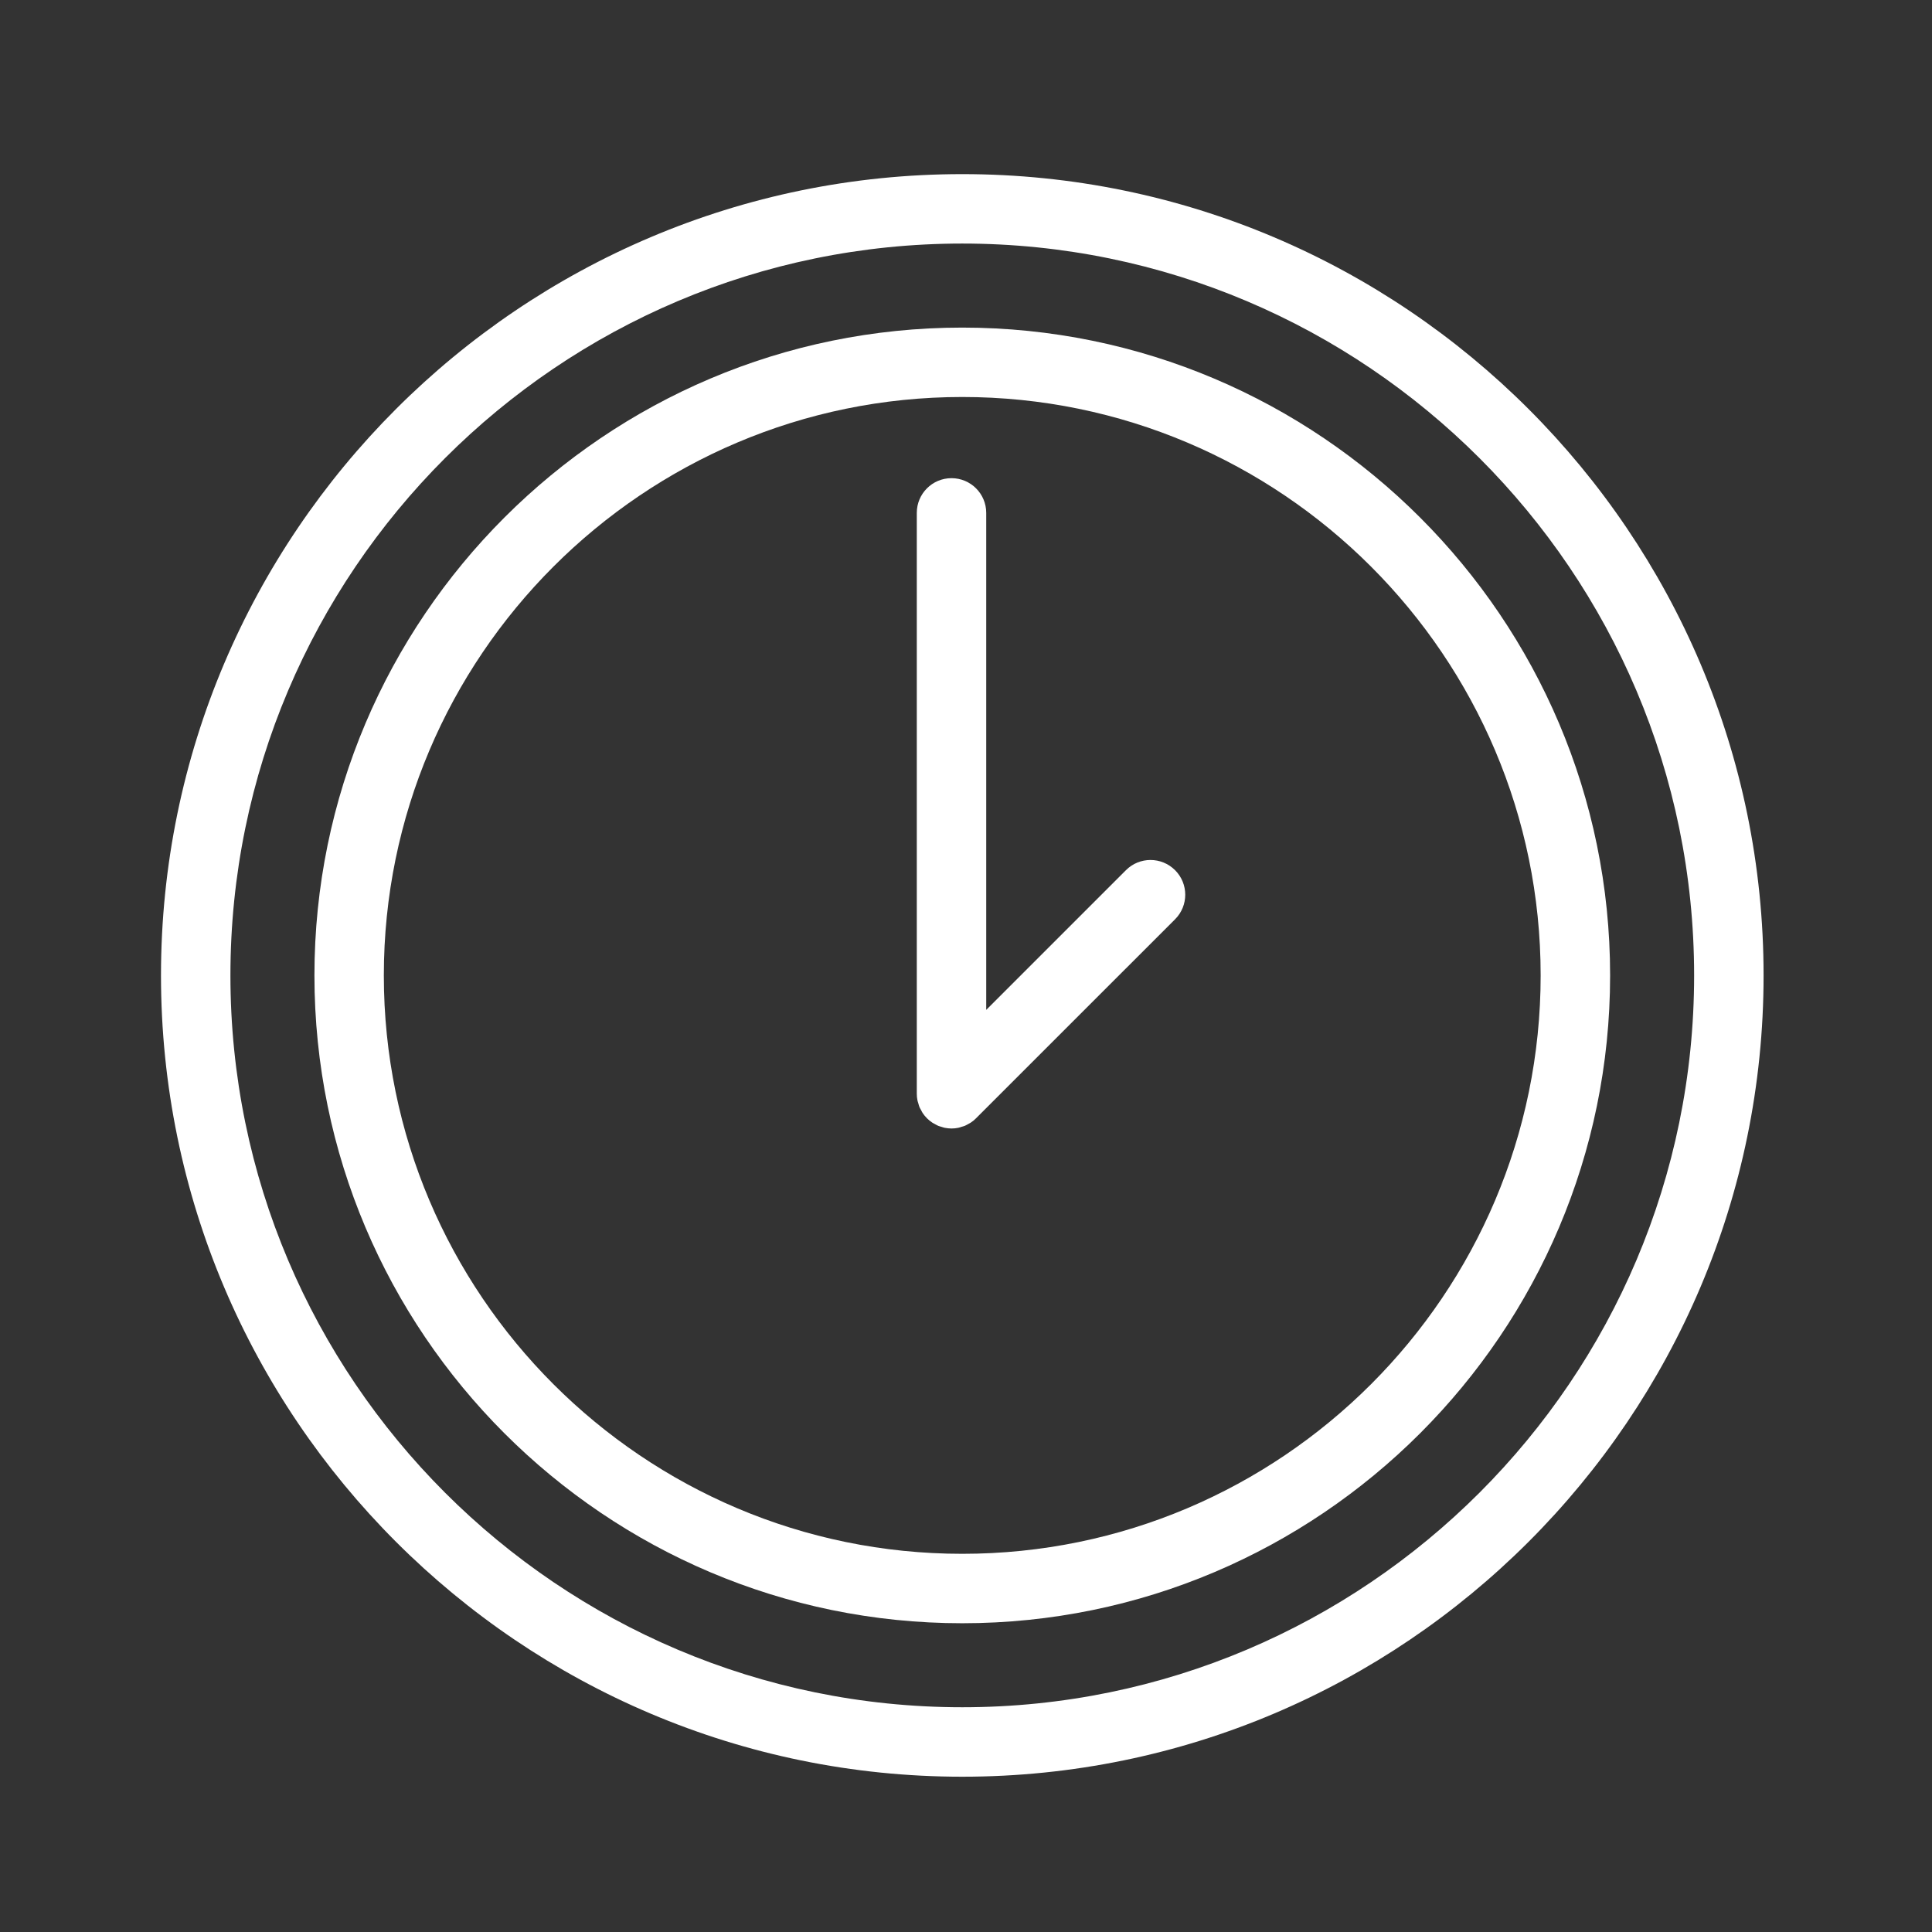
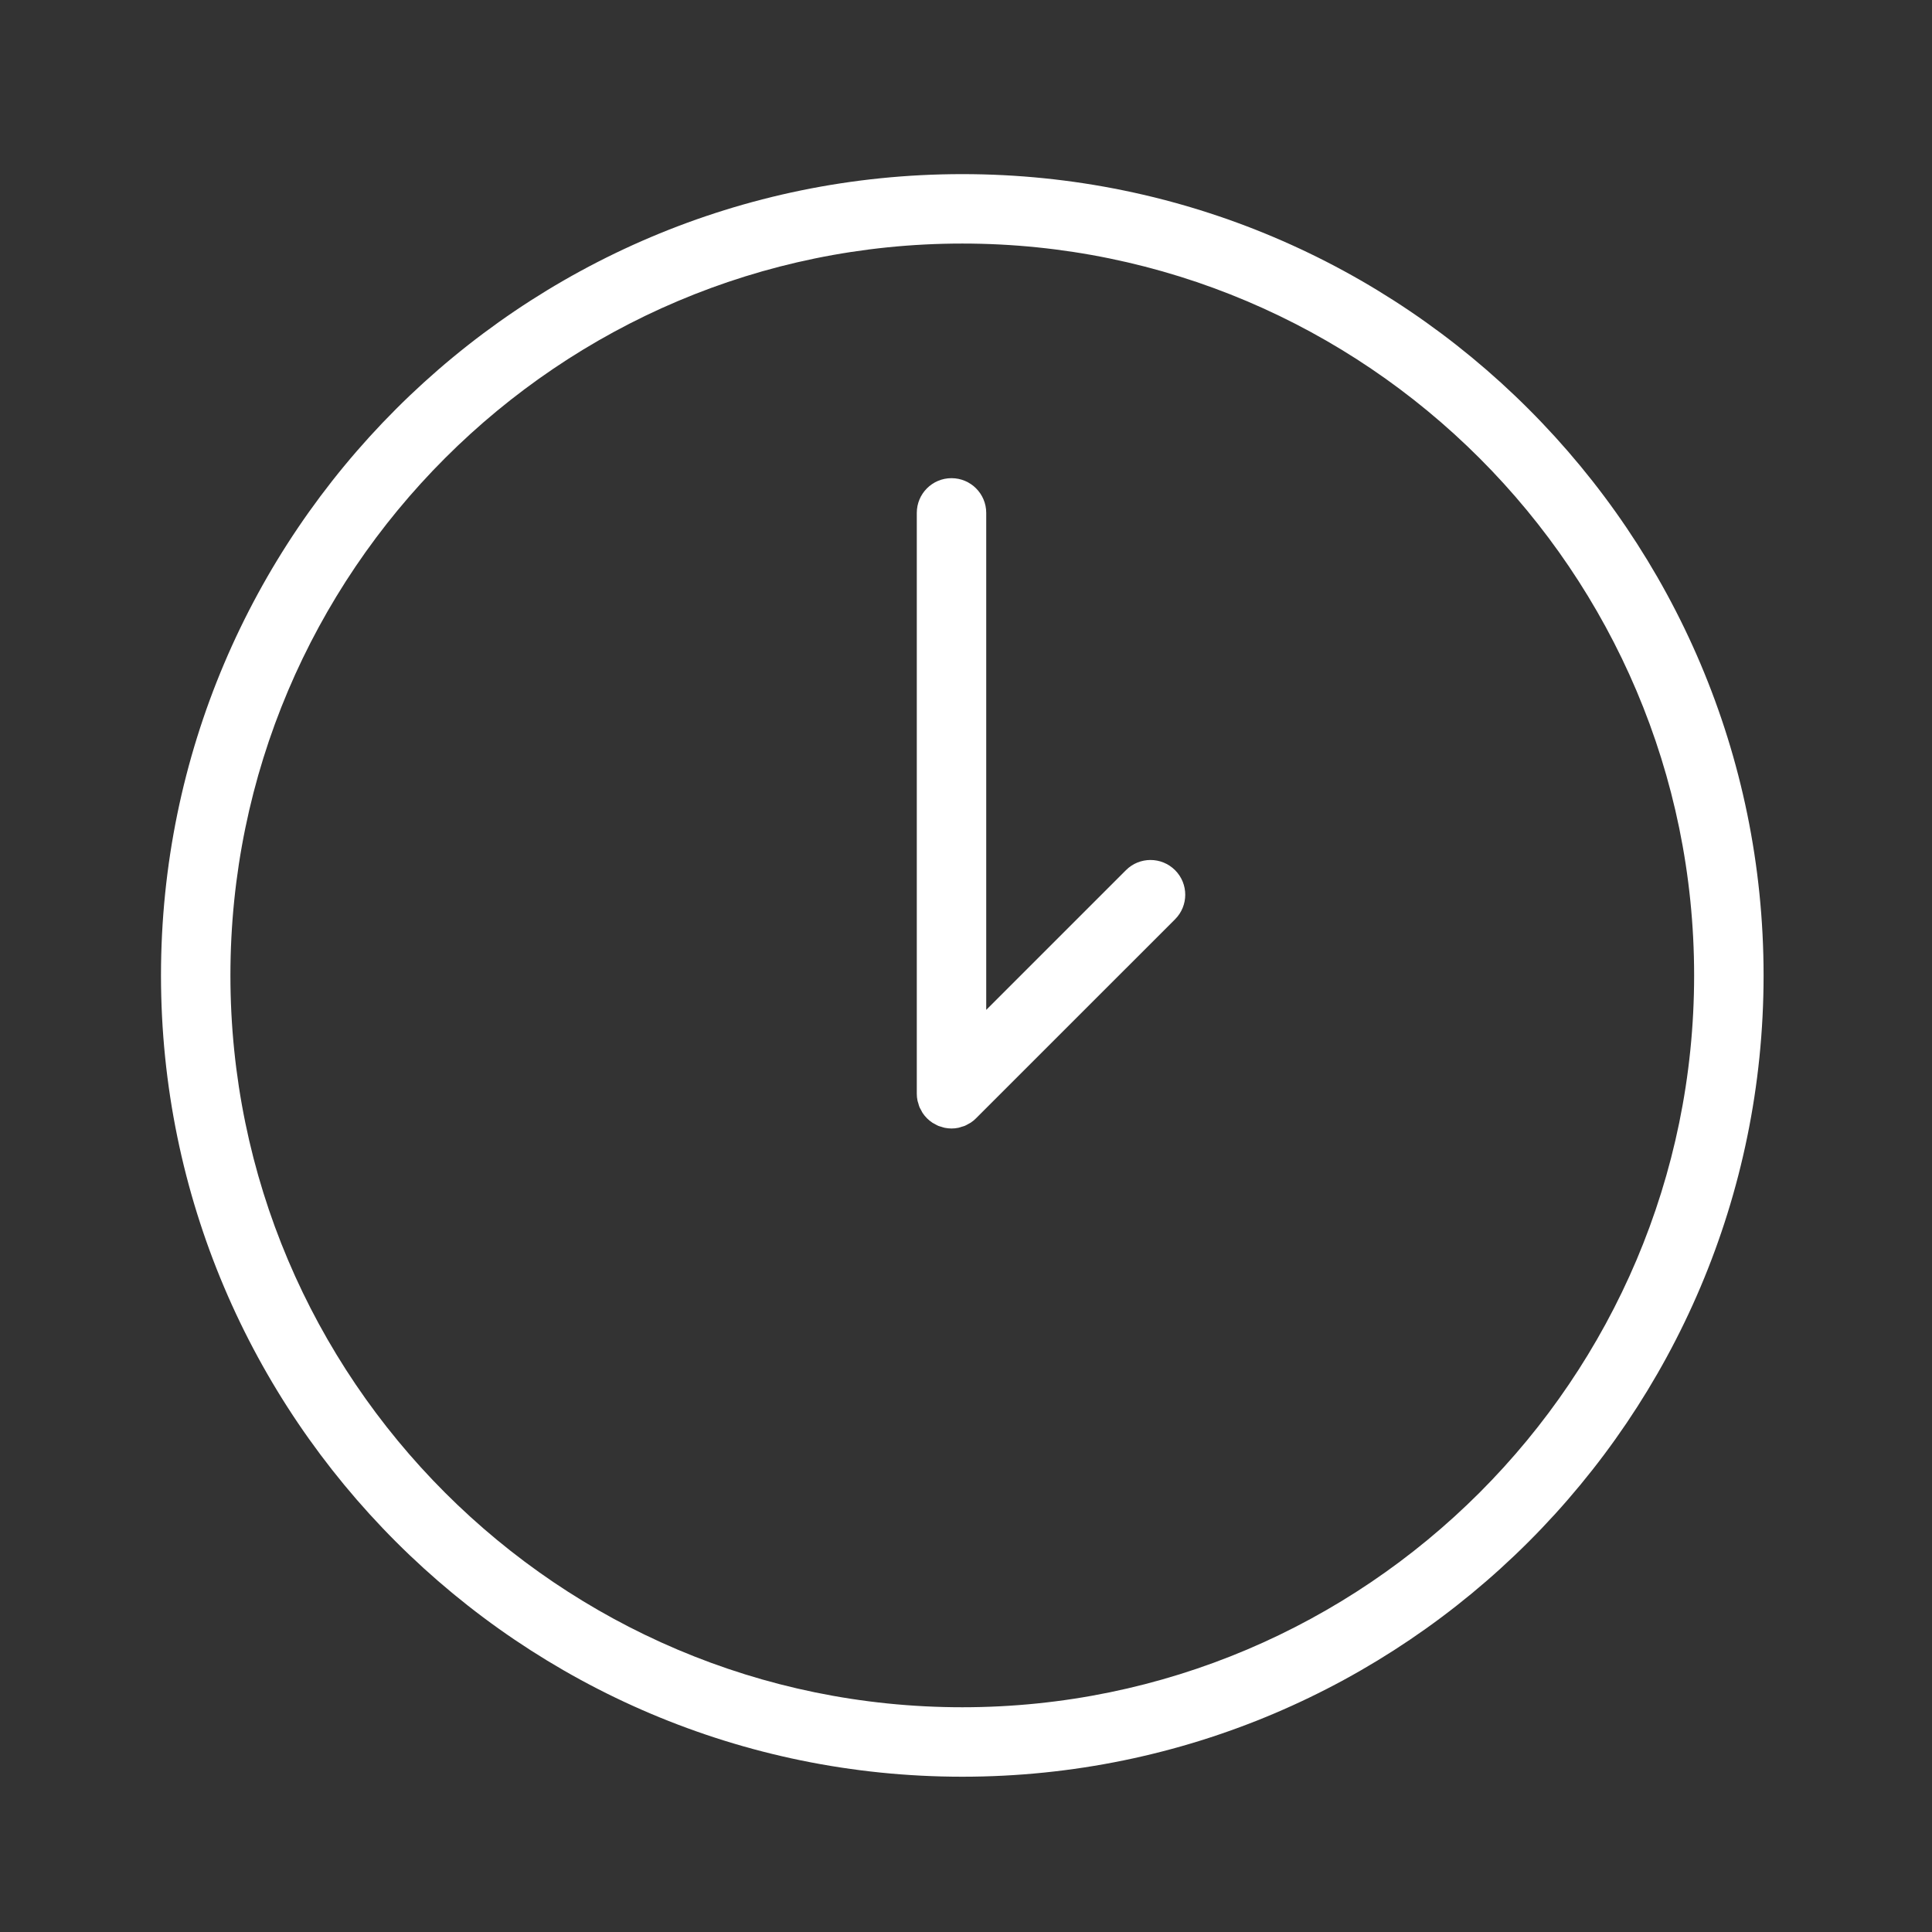
<svg xmlns="http://www.w3.org/2000/svg" xmlns:xlink="http://www.w3.org/1999/xlink" preserveAspectRatio="xMidYMid meet" viewBox="0 0 640 640" width="640" height="640">
  <rect x="0" y="0" width="640" height="640" fill="#333333" stroke="none" />
  <defs>
-     <path d="M104.16 323.12C104.16 441.45 200.43 537.72 318.76 537.72C437.09 537.72 533.37 441.45 533.37 323.12C533.37 204.79 437.09 108.52 318.76 108.52C200.43 108.52 104.16 204.79 104.16 323.12ZM127.15 323.12C127.15 217.47 213.11 131.51 318.76 131.51C424.41 131.51 510.36 217.47 510.36 323.12C510.36 428.77 424.41 514.72 318.76 514.72C213.11 514.72 127.15 428.77 127.15 323.12Z" id="e2kVmzooGA" />
    <path d="M326.7 334.54C326.7 235.76 326.7 180.88 326.7 169.9C326.7 163.55 321.55 158.4 315.19 158.4C308.84 158.4 303.7 163.55 303.7 169.9C303.7 189.14 303.7 343.06 303.7 362.3C303.7 363.06 303.77 363.82 303.93 364.57C303.99 364.89 304.11 365.19 304.21 365.51C304.32 365.91 304.42 366.32 304.58 366.72C304.74 367.1 304.96 367.44 305.16 367.81C305.32 368.11 305.45 368.41 305.64 368.7C306.48 369.96 307.57 371.05 308.84 371.89C309.07 372.05 309.33 372.16 309.57 372.29C309.98 372.52 310.37 372.76 310.81 372.95C311.16 373.09 311.52 373.17 311.87 373.28C312.24 373.39 312.58 373.53 312.96 373.6C313.7 373.74 314.45 373.83 315.2 373.83C315.95 373.83 316.71 373.75 317.45 373.6C317.82 373.52 318.17 373.39 318.54 373.27C318.89 373.16 319.24 373.09 319.59 372.95C320.04 372.76 320.44 372.51 320.86 372.28C321.09 372.14 321.34 372.05 321.57 371.89C322.21 371.47 322.81 370.98 323.34 370.43C329.94 363.84 382.67 311.11 389.26 304.52C393.75 300.03 393.75 292.75 389.26 288.26C384.76 283.76 377.48 283.76 372.99 288.25C366.82 294.42 351.39 309.85 326.7 334.54Z" id="c1r3Sj8F3d" />
    <path d="M53.33 323.12C53.33 469.49 172.4 588.56 318.77 588.56C465.13 588.56 584.21 469.49 584.21 323.12C584.21 176.76 465.13 57.68 318.77 57.68C172.4 57.68 53.33 176.76 53.33 323.12ZM76.33 323.12C76.33 189.44 185.08 80.68 318.77 80.68C452.45 80.68 561.2 189.44 561.2 323.12C561.2 456.8 452.44 565.55 318.77 565.55C185.09 565.55 76.33 456.8 76.33 323.12Z" id="b6lDO1Oxr" />
  </defs>
  <g>
    <g>
      <g>
        <use xlink:href="#e2kVmzooGA" opacity="1" fill="#ffffff" fill-opacity="1" />
        <g>
          <use xlink:href="#e2kVmzooGA" opacity="1" fill-opacity="0" stroke="#000000" stroke-width="1" stroke-opacity="0" />
        </g>
      </g>
      <g>
        <use xlink:href="#c1r3Sj8F3d" opacity="1" fill="#ffffff" fill-opacity="1" />
        <g>
          <use xlink:href="#c1r3Sj8F3d" opacity="1" fill-opacity="0" stroke="#000000" stroke-width="1" stroke-opacity="0" />
        </g>
      </g>
      <g>
        <use xlink:href="#b6lDO1Oxr" opacity="1" fill="#ffffff" fill-opacity="1" />
        <g>
          <use xlink:href="#b6lDO1Oxr" opacity="1" fill-opacity="0" stroke="#000000" stroke-width="1" stroke-opacity="0" />
        </g>
      </g>
    </g>
  </g>
</svg>